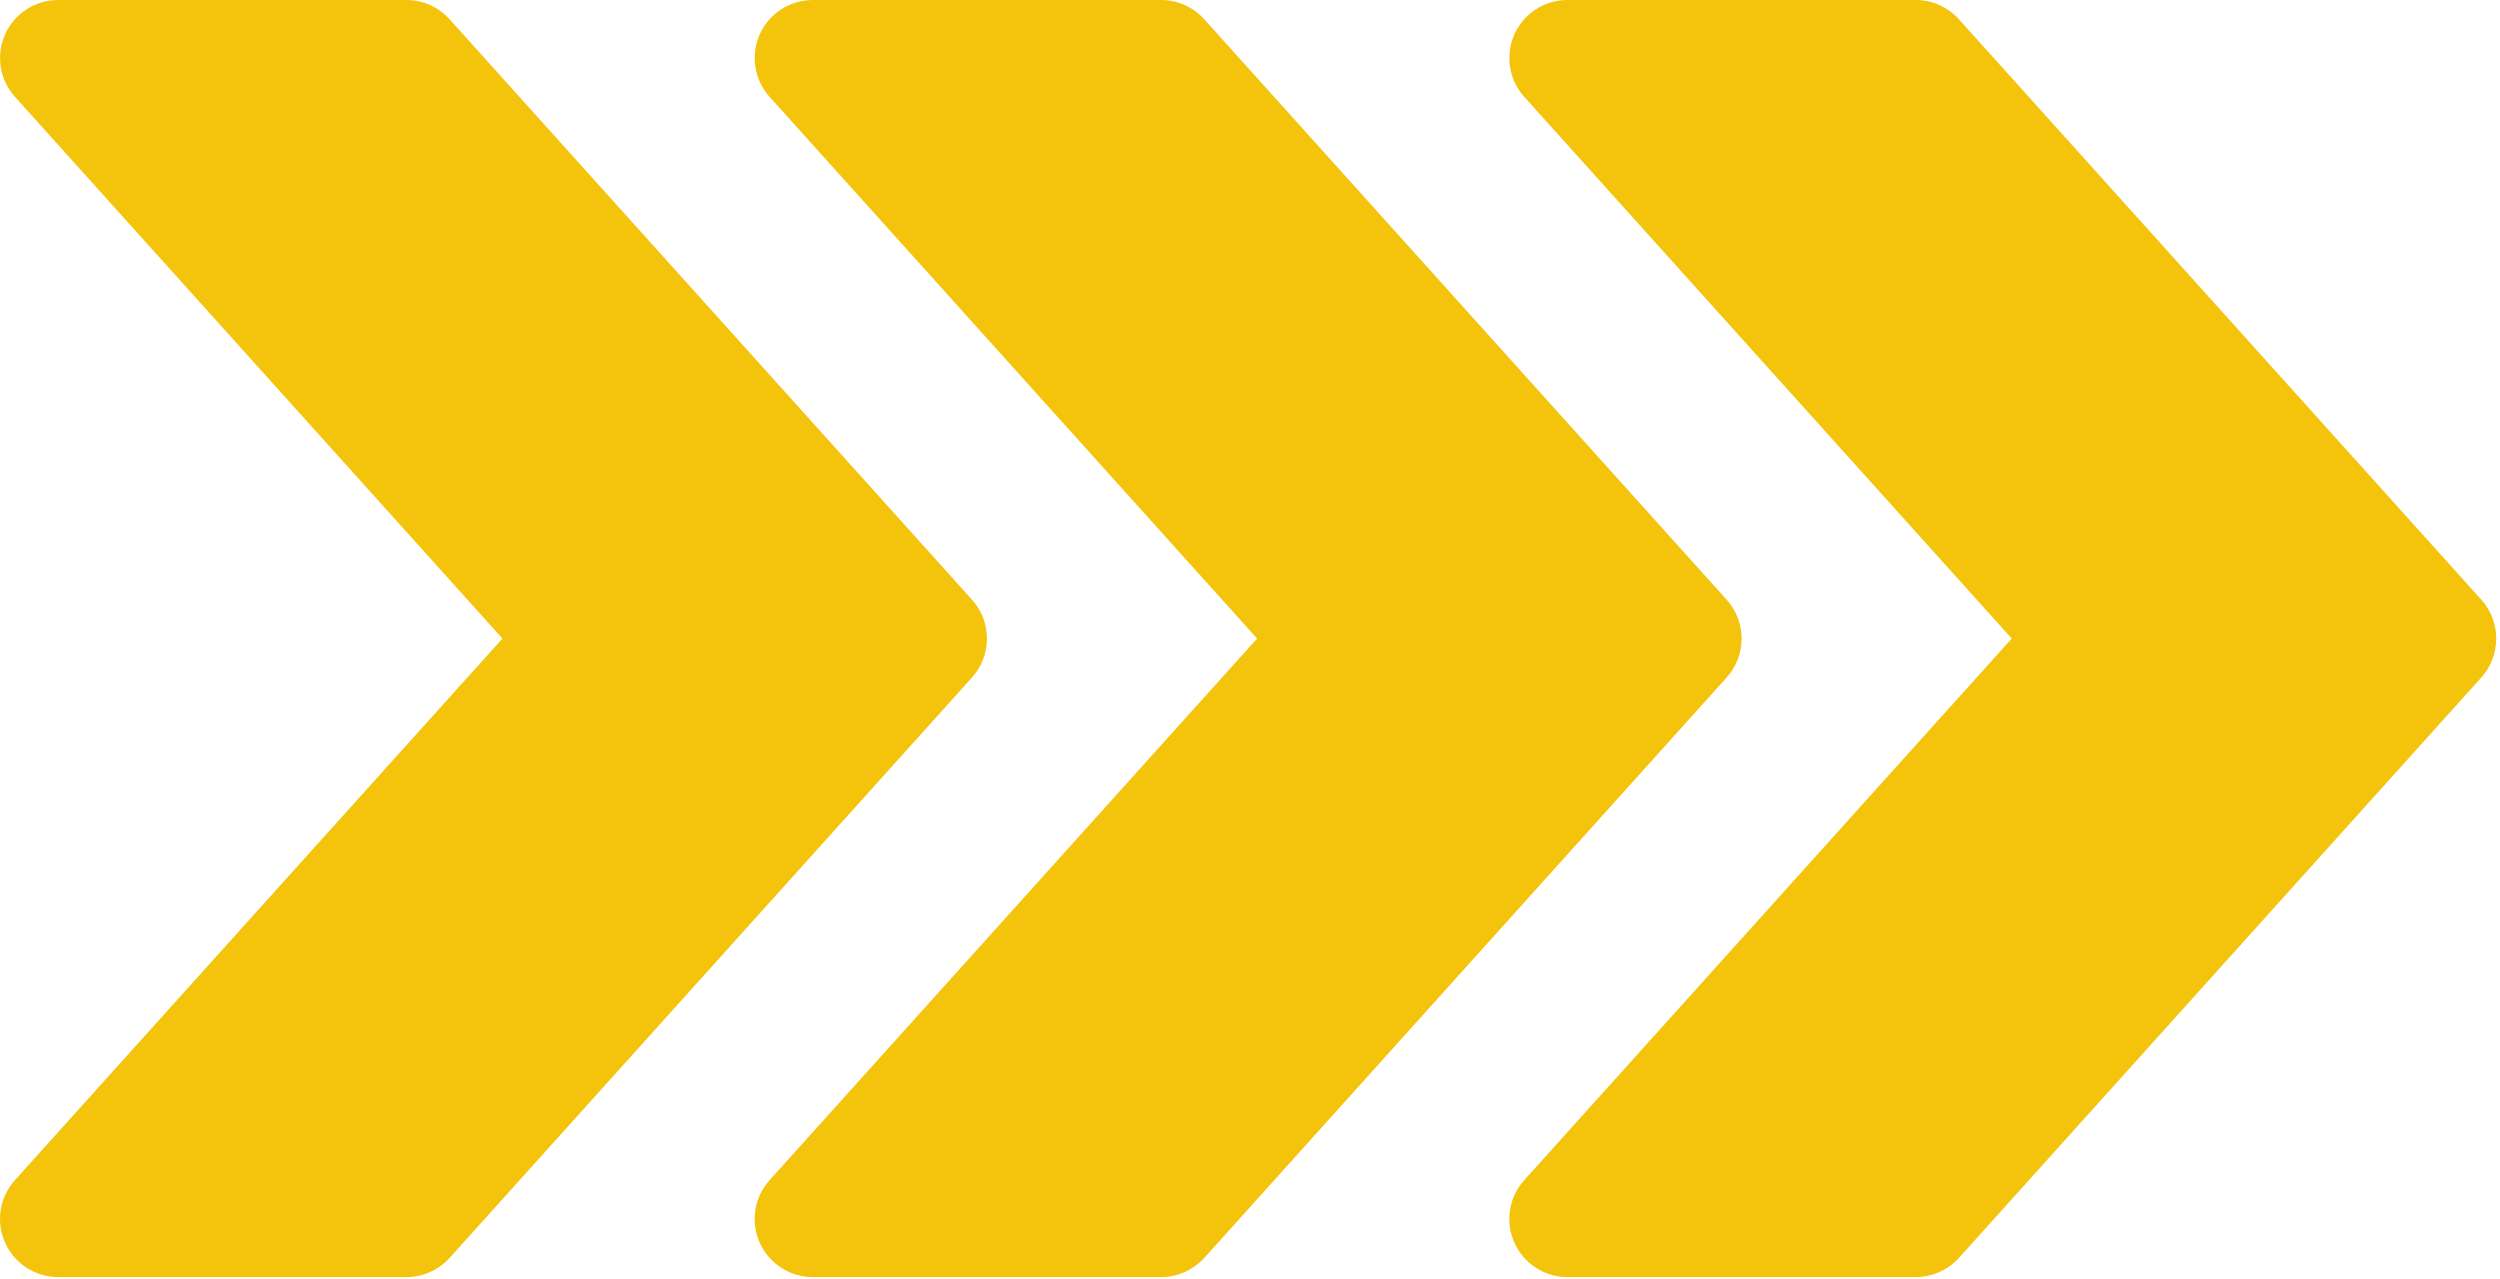
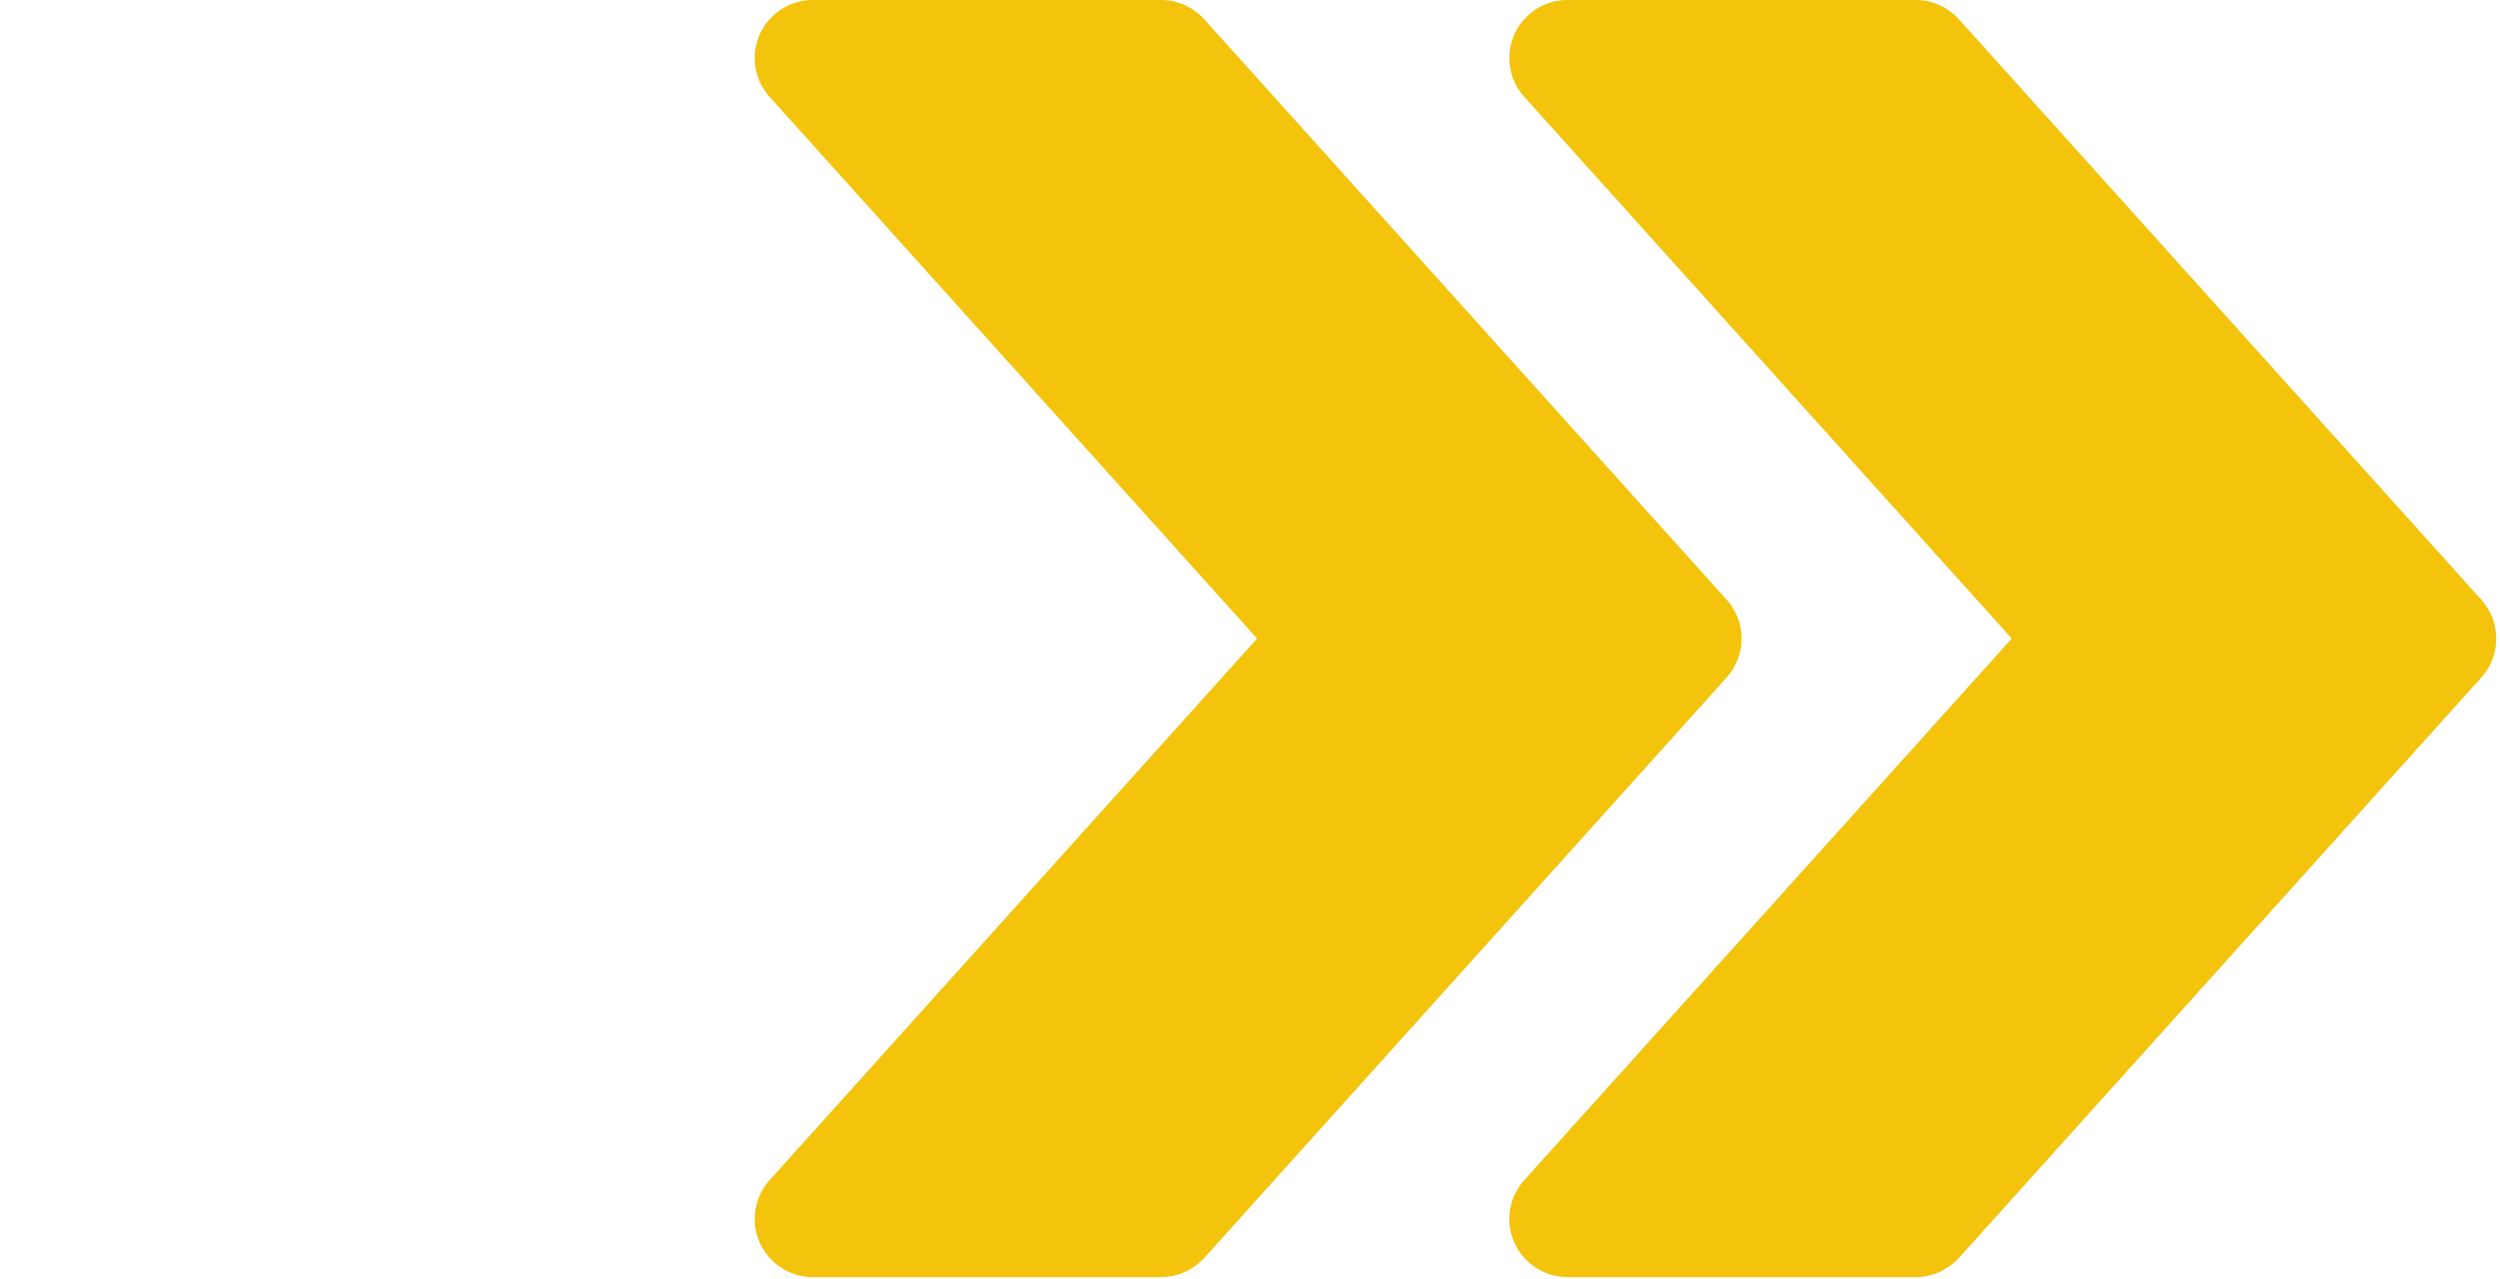
<svg xmlns="http://www.w3.org/2000/svg" width="649" height="332" viewBox="0 0 649 332" fill="none">
  <path d="M644.16 155.701L508.532 5.003C505.639 1.808 501.6 0 497.32 0H406.901C400.964 0 395.569 3.496 393.128 8.921C390.716 14.377 391.711 20.736 395.69 25.136L522.246 165.768L395.69 306.369C391.711 310.8 390.686 317.159 393.128 322.584C395.569 328.039 400.964 331.536 406.901 331.536H497.32C501.6 331.536 505.639 329.697 508.532 326.563L644.16 175.865C649.314 170.138 649.314 161.398 644.16 155.701Z" fill="#F4C40C" />
-   <path d="M252.346 155.701L116.717 5.003C113.824 1.808 109.785 0 105.506 0H15.087C9.149 0 3.754 3.496 1.313 8.921C-1.098 14.377 -0.104 20.736 3.875 25.136L130.431 165.768L3.875 306.369C-0.104 310.8 -1.128 317.159 1.313 322.584C3.754 328.039 9.149 331.536 15.087 331.536H105.506C109.785 331.536 113.824 329.697 116.717 326.563L252.346 175.865C257.5 170.138 257.5 161.398 252.346 155.701Z" fill="#F4C40C" />
  <path d="M448.253 155.701L312.625 5.003C309.732 1.808 305.693 0 301.413 0H210.994C205.057 0 199.662 3.496 197.22 8.921C194.809 14.377 195.804 20.736 199.782 25.136L326.338 165.768L199.782 306.369C195.804 310.8 194.779 317.159 197.22 322.584C199.662 328.039 205.057 331.536 210.994 331.536H301.413C305.693 331.536 309.732 329.697 312.625 326.563L448.253 175.865C453.407 170.138 453.407 161.398 448.253 155.701Z" fill="#F4C40C" />
</svg>